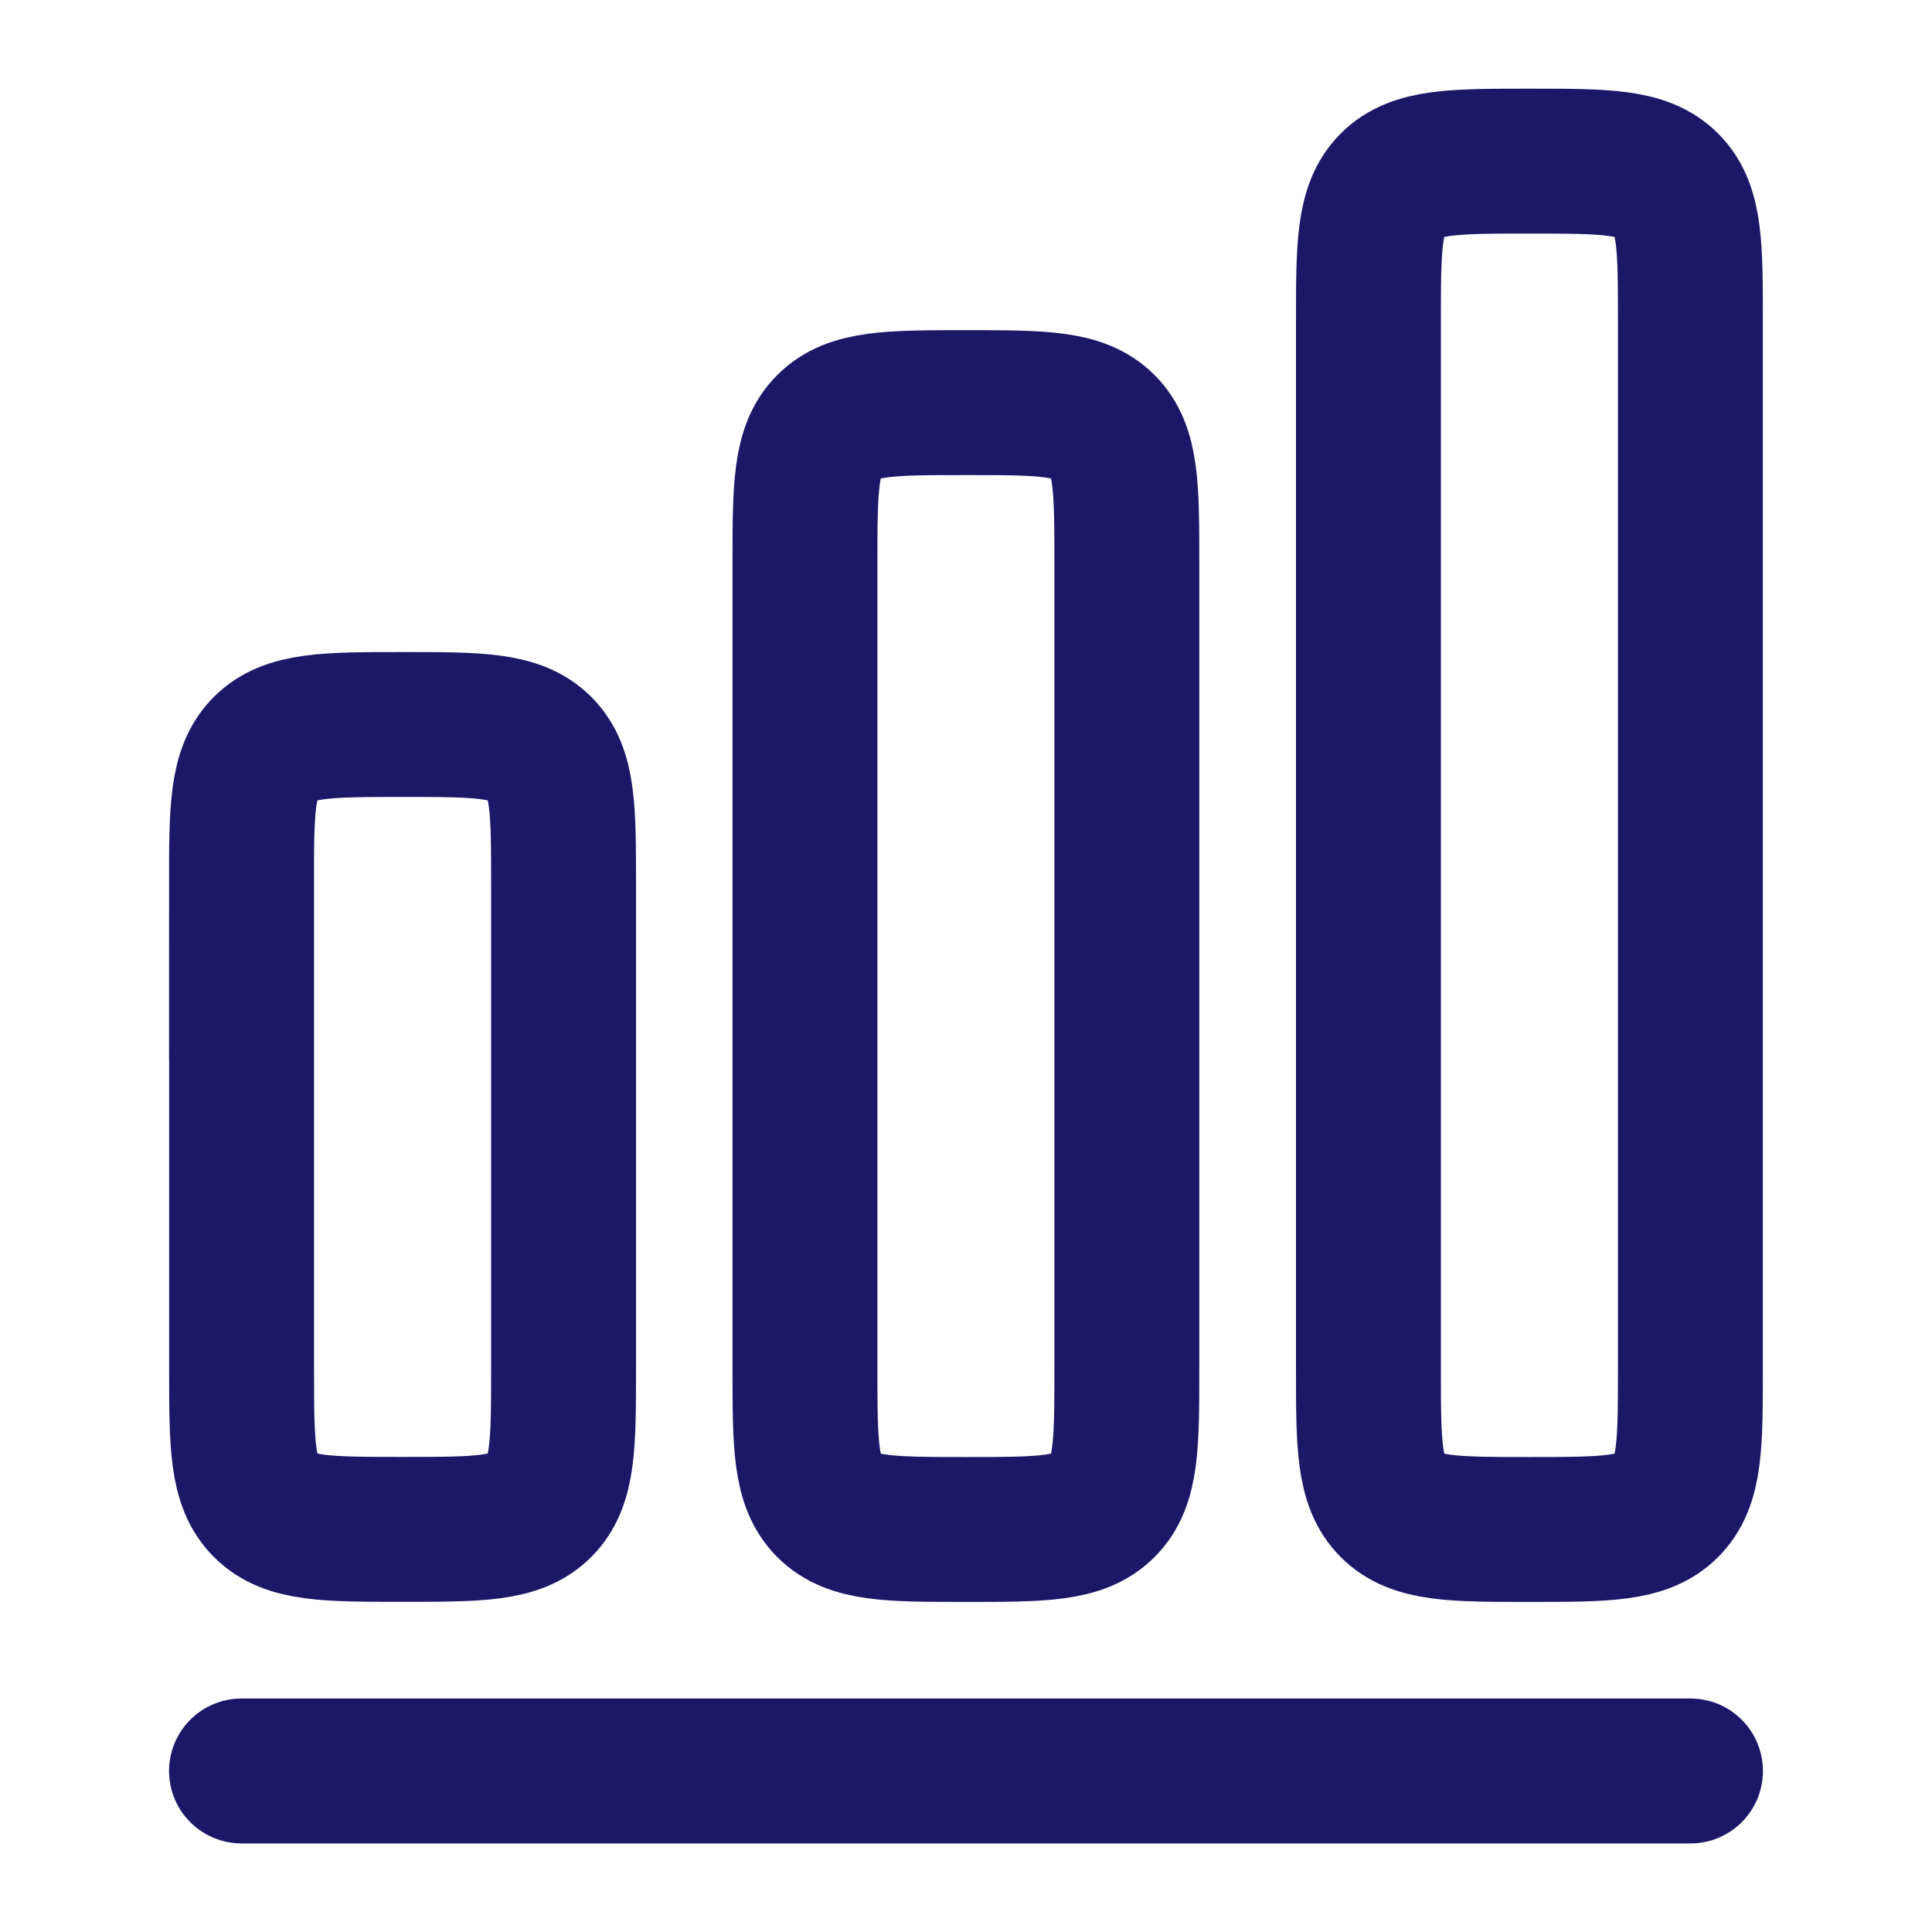
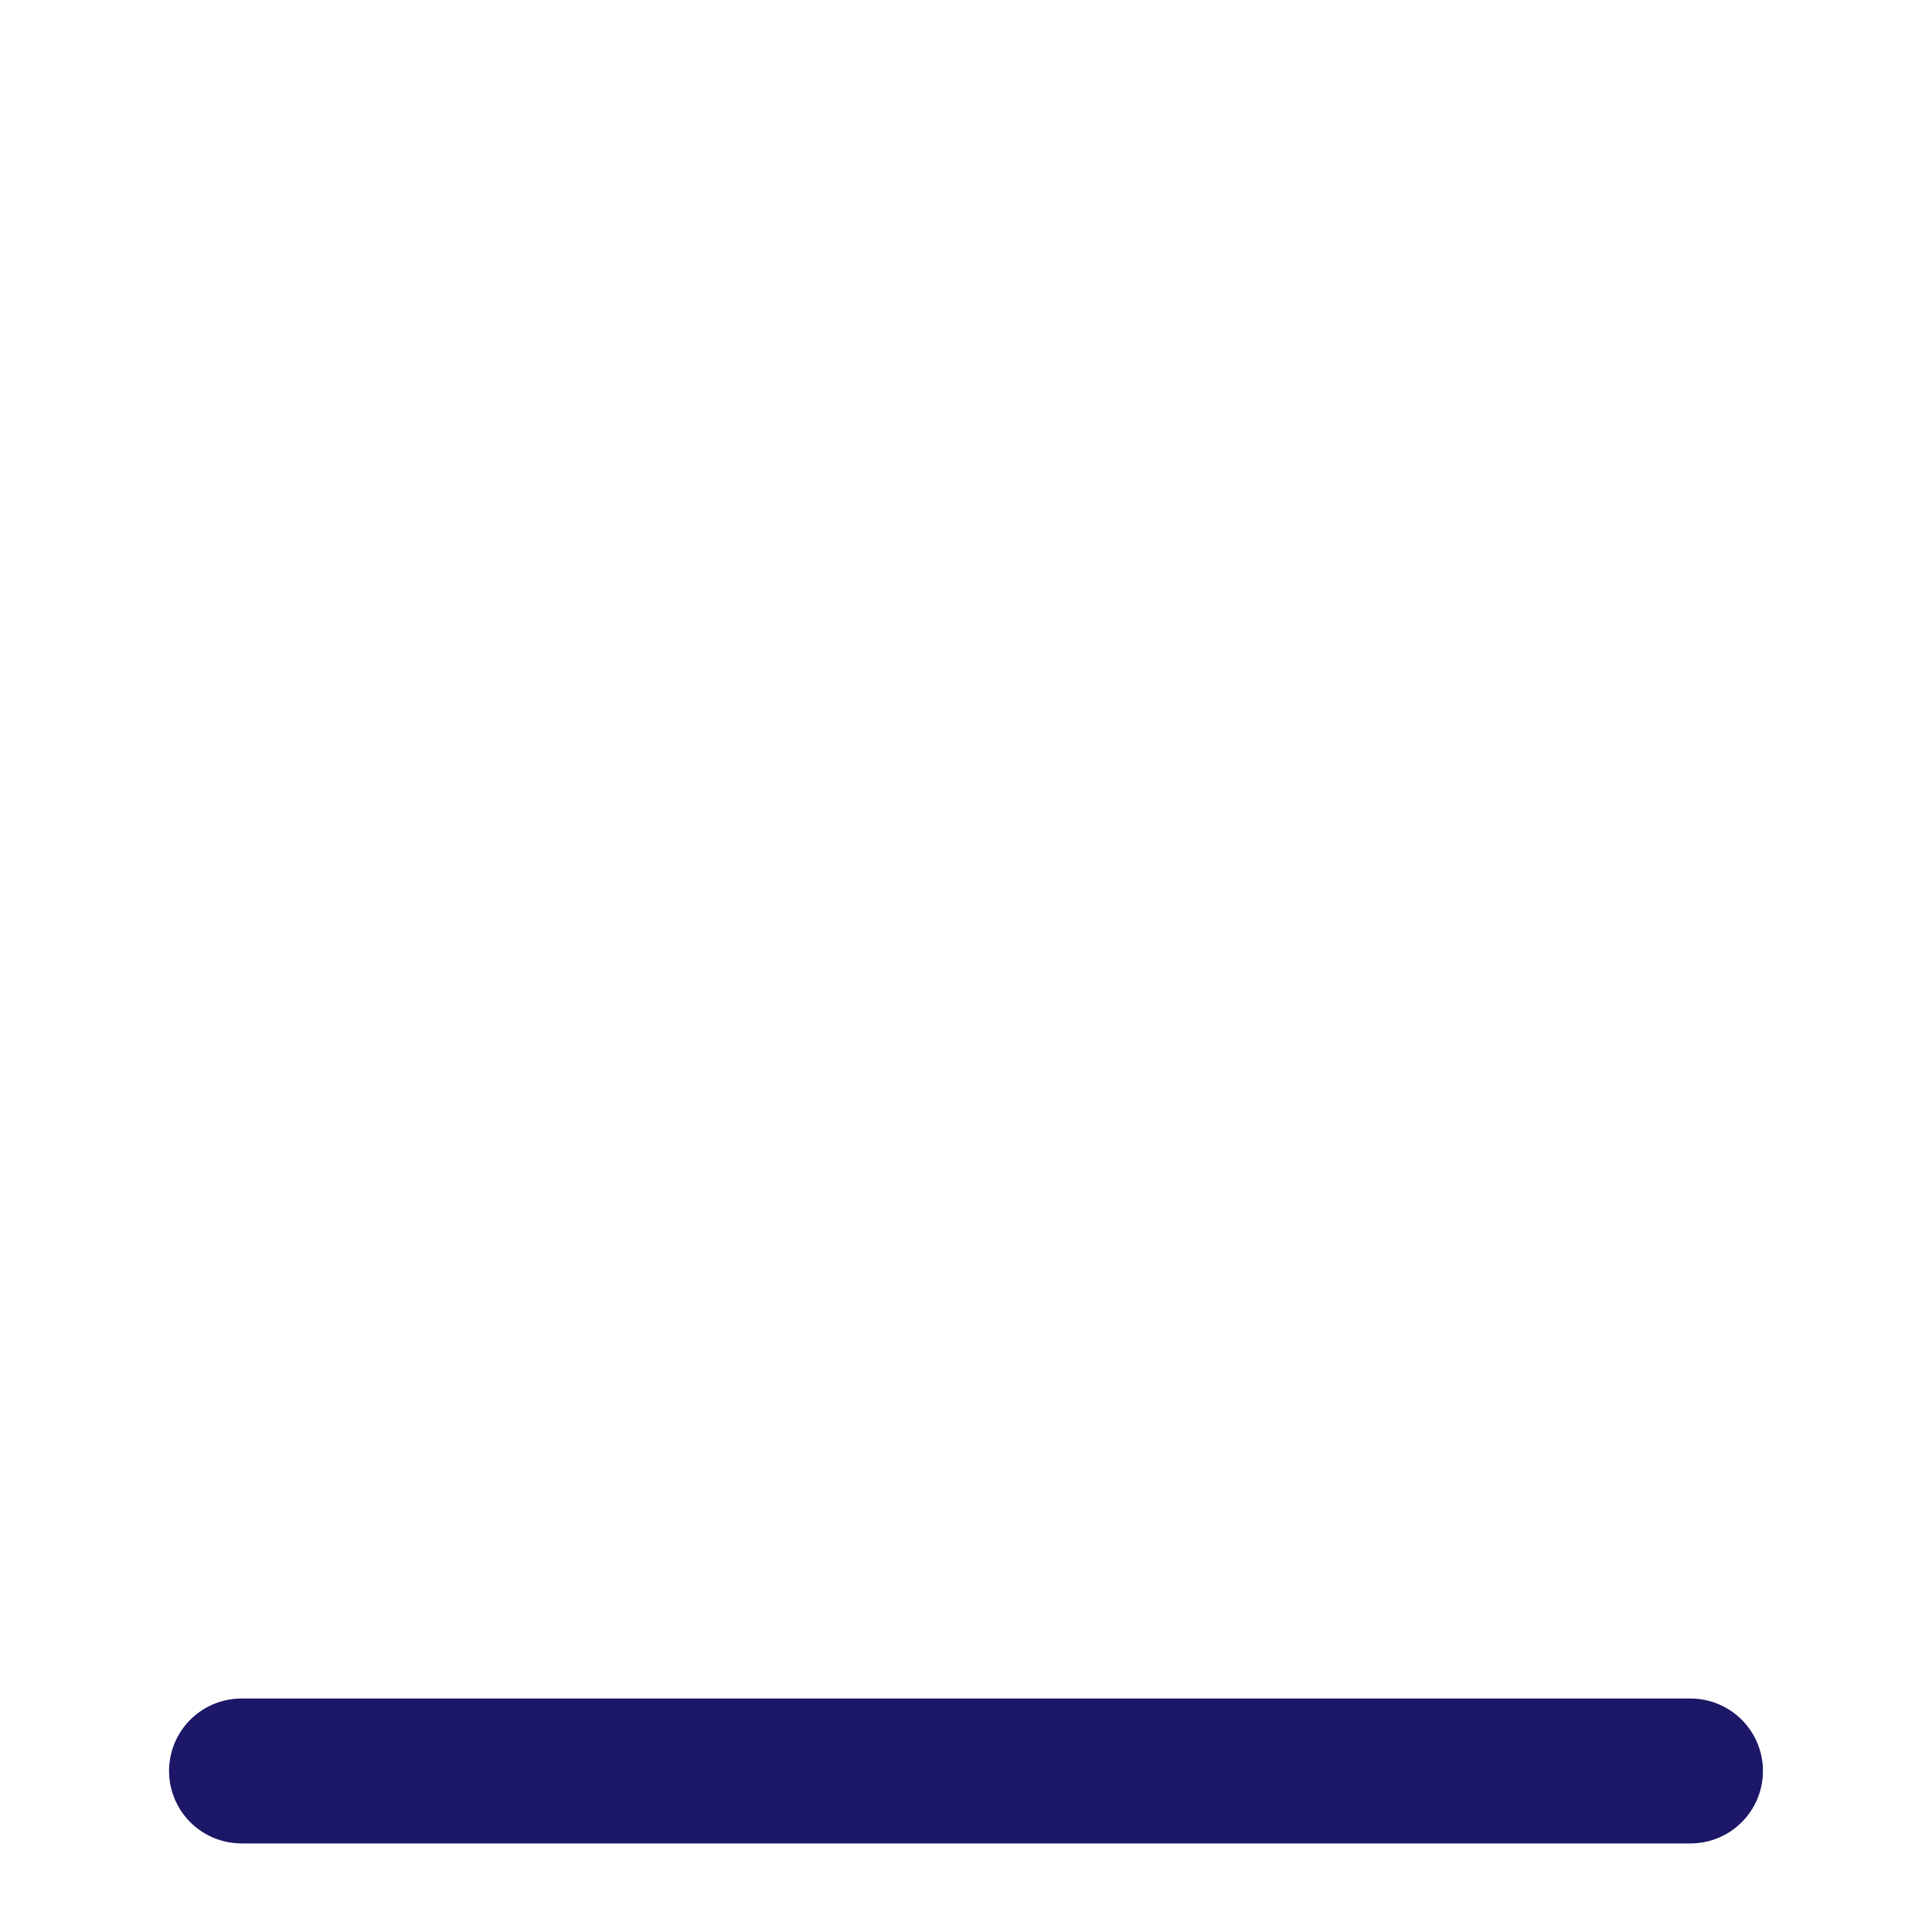
<svg xmlns="http://www.w3.org/2000/svg" width="20" height="20" fill="none" stroke="#1d1768" stroke-width="1.5">
  <path d="M2.5 18.333h15" stroke-linecap="round" stroke-linejoin="round" />
-   <path d="M2.5 9.167c0-.786 0-1.178.244-1.422S3.381 7.5 4.167 7.5s1.178 0 1.423.244.244.637.244 1.422v5c0 .786 0 1.178-.244 1.422s-.637.244-1.423.244-1.178 0-1.422-.244-.244-.637-.244-1.422v-5zm5.833-3.333c0-.786 0-1.178.244-1.422s.637-.244 1.422-.244 1.178 0 1.422.244.244.637.244 1.422v8.333c0 .786 0 1.178-.244 1.422s-.637.244-1.422.244-1.178 0-1.422-.244-.244-.637-.244-1.422V5.833zm5.833-2.5c0-.786 0-1.178.244-1.422s.637-.244 1.422-.244 1.178 0 1.423.244.244.637.244 1.422v10.833c0 .786 0 1.178-.244 1.422s-.637.244-1.423.244-1.178 0-1.422-.244-.244-.637-.244-1.422V3.333z" />
</svg>